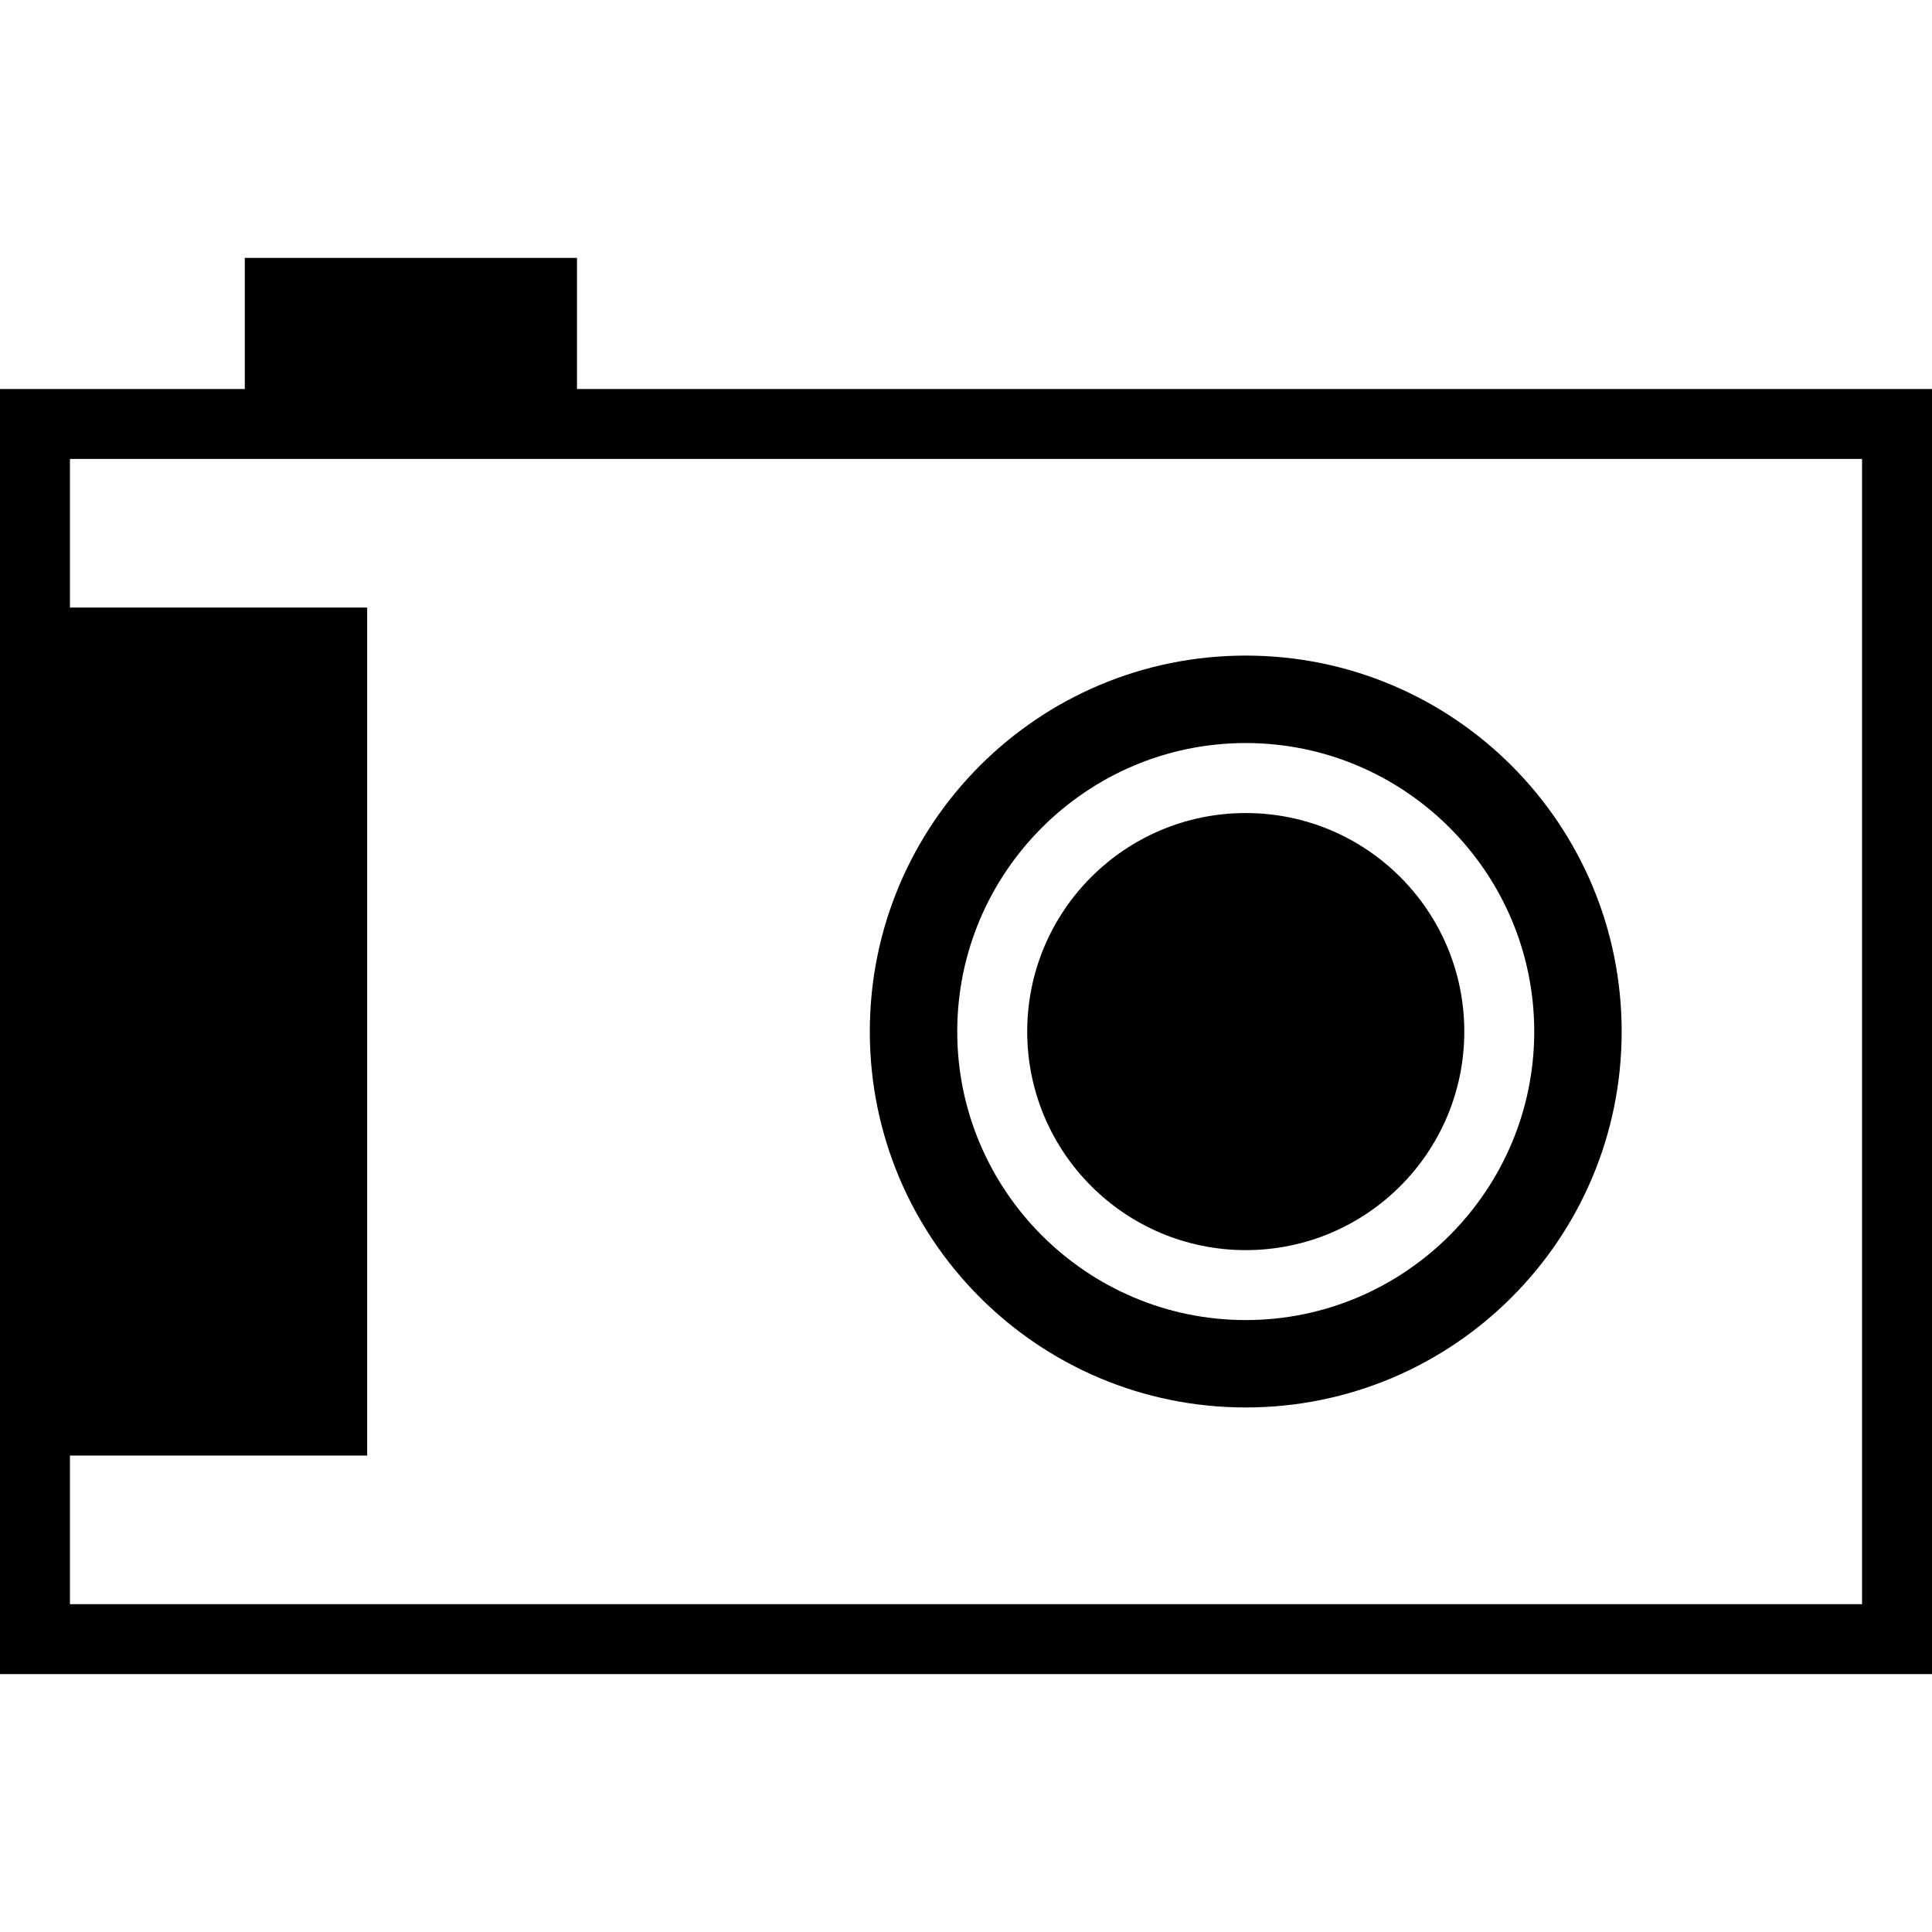
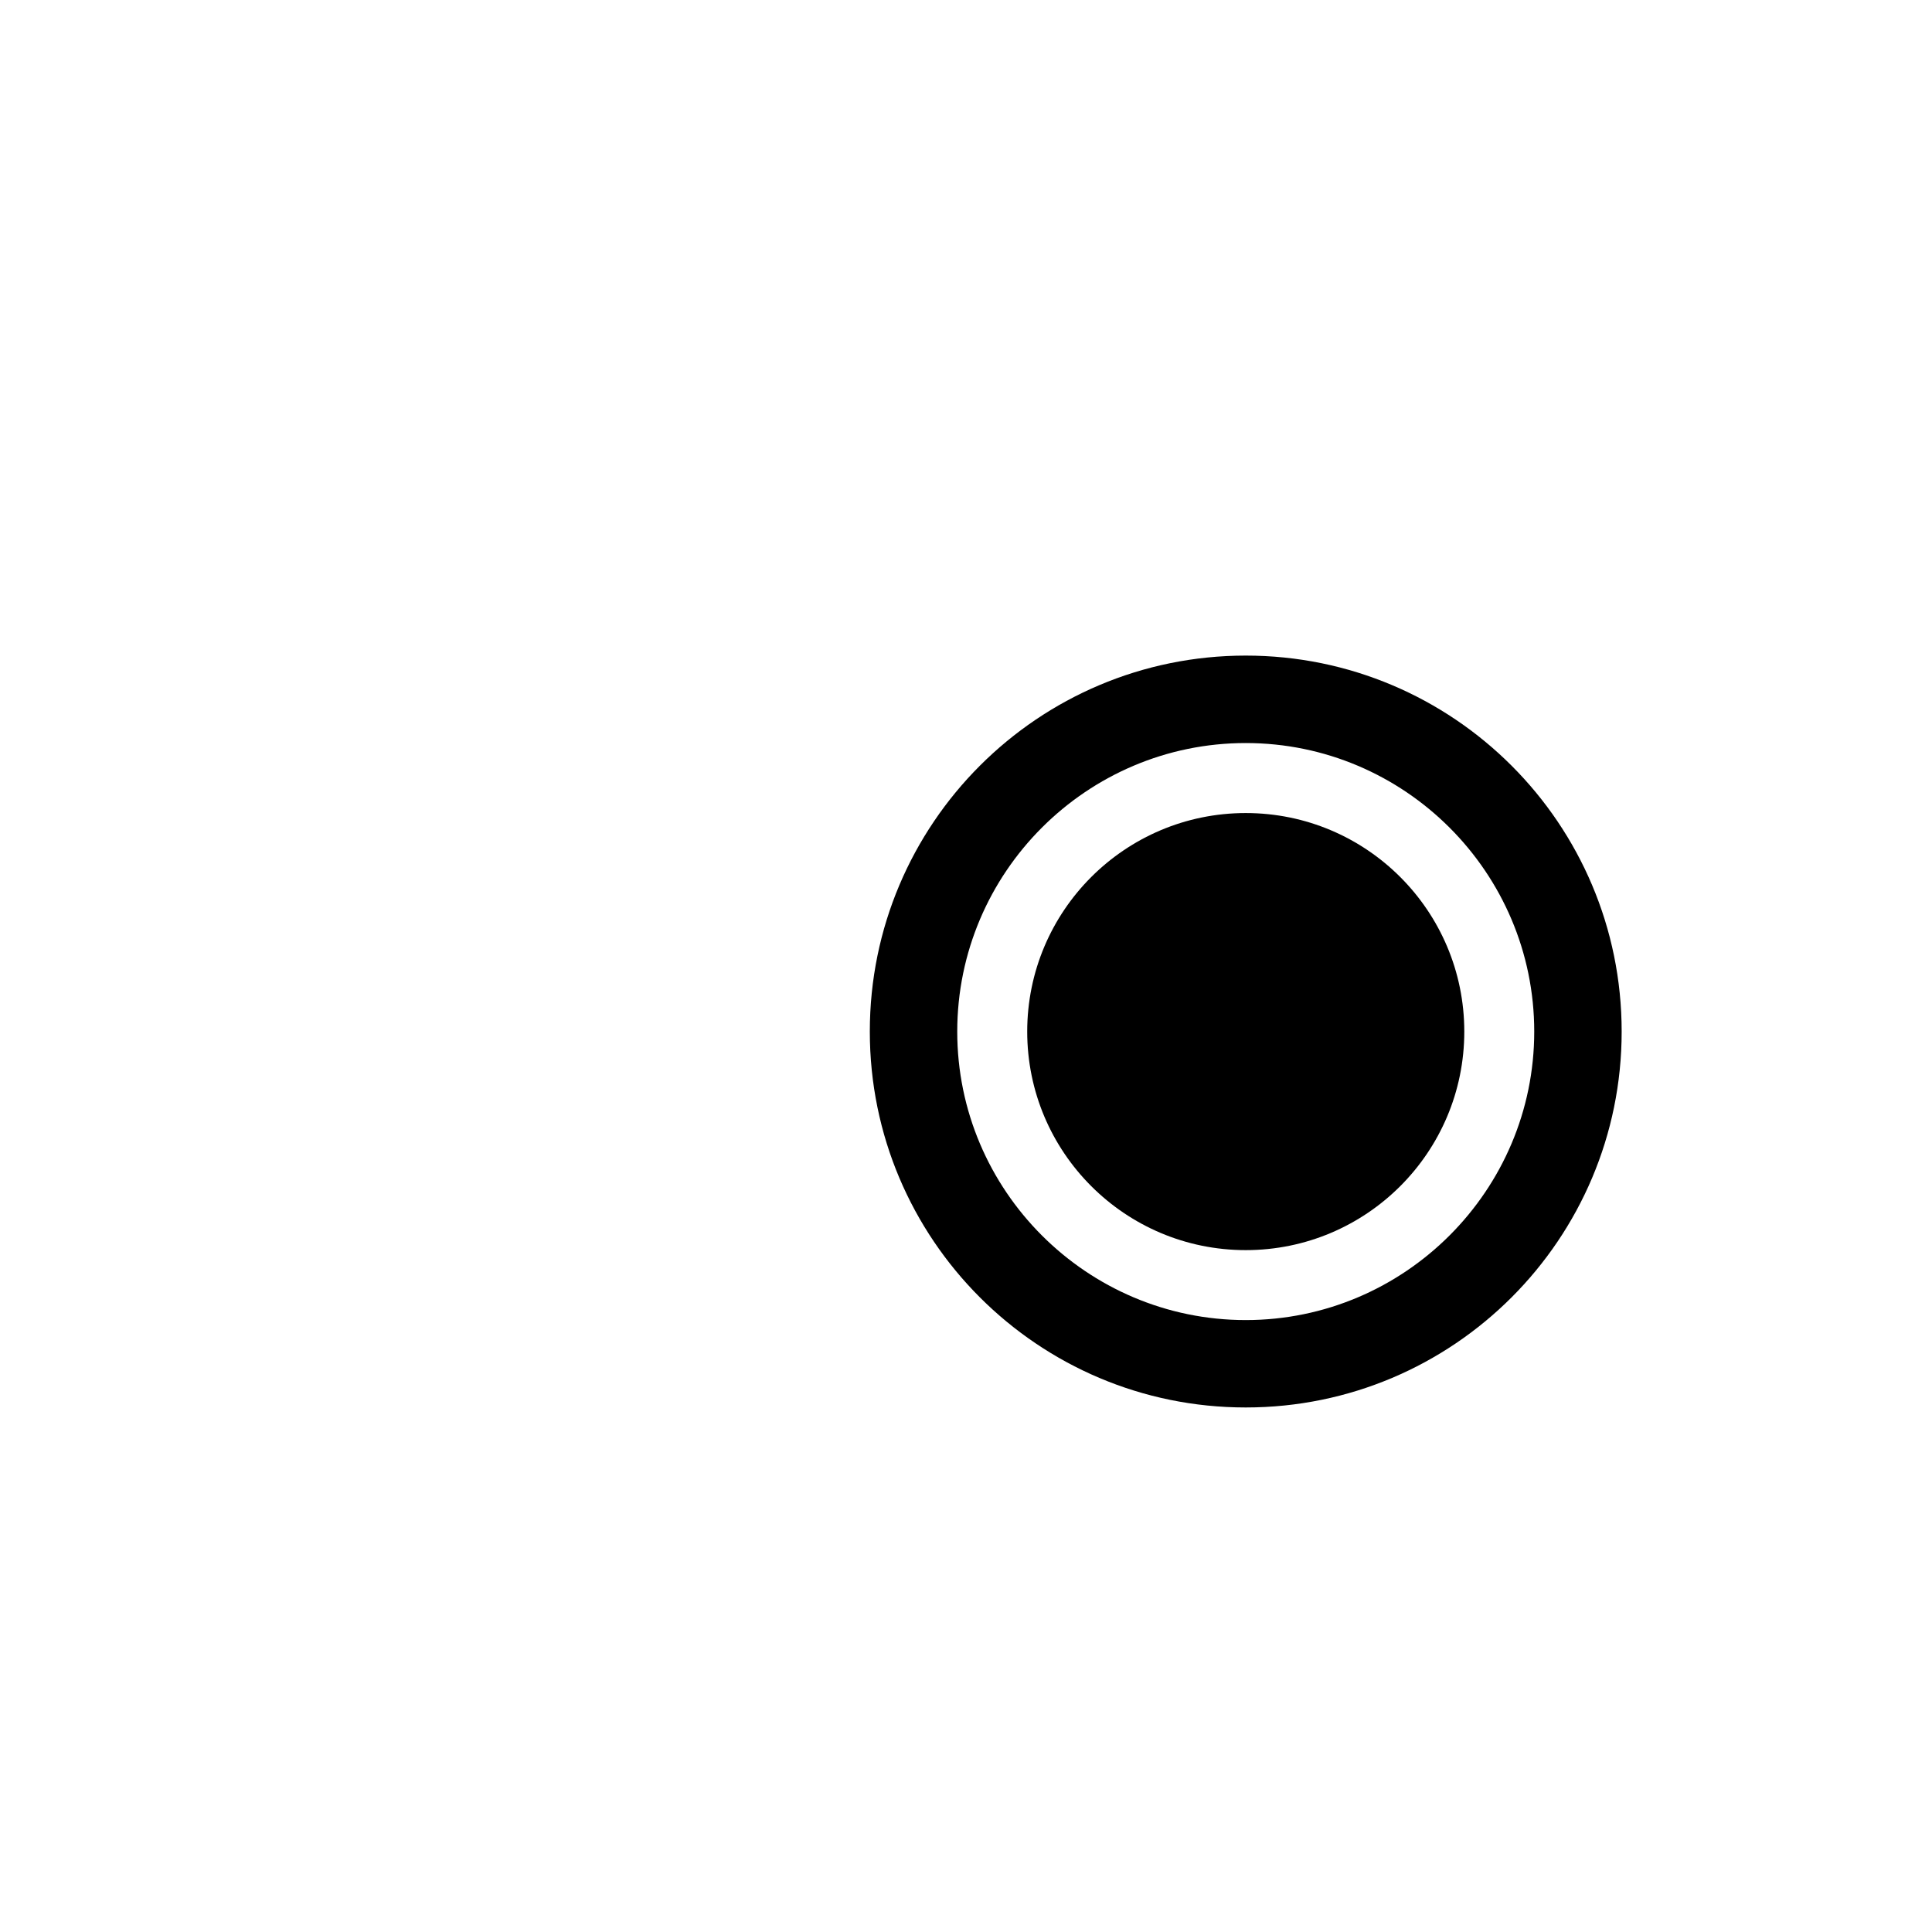
<svg xmlns="http://www.w3.org/2000/svg" fill="#000000" version="1.1" id="Capa_1" width="800px" height="800px" viewBox="0 0 64.527 64.527" xml:space="preserve">
  <g>
    <g>
-       <path d="M19.271,12.993v-4.38H8.176v4.38H0v42.92h64.527v-42.92H19.271z M62.189,53.578H2.336v-4.964h9.927V20.292H2.336v-4.964    h59.855v38.249H62.189z" />
      <circle cx="41.607" cy="34.454" r="7.299" />
      <path d="M41.607,47.008c6.935,0,12.555-5.62,12.555-12.555c0-6.939-5.62-12.557-12.555-12.557c-6.937,0-12.556,5.62-12.556,12.557    C29.051,41.388,34.67,47.008,41.607,47.008z M41.607,24.817c5.308,0,9.635,4.324,9.635,9.637c0,5.308-4.327,9.635-9.635,9.635    c-5.311,0-9.636-4.327-9.636-9.635C31.971,29.141,36.296,24.817,41.607,24.817z" />
    </g>
  </g>
</svg>